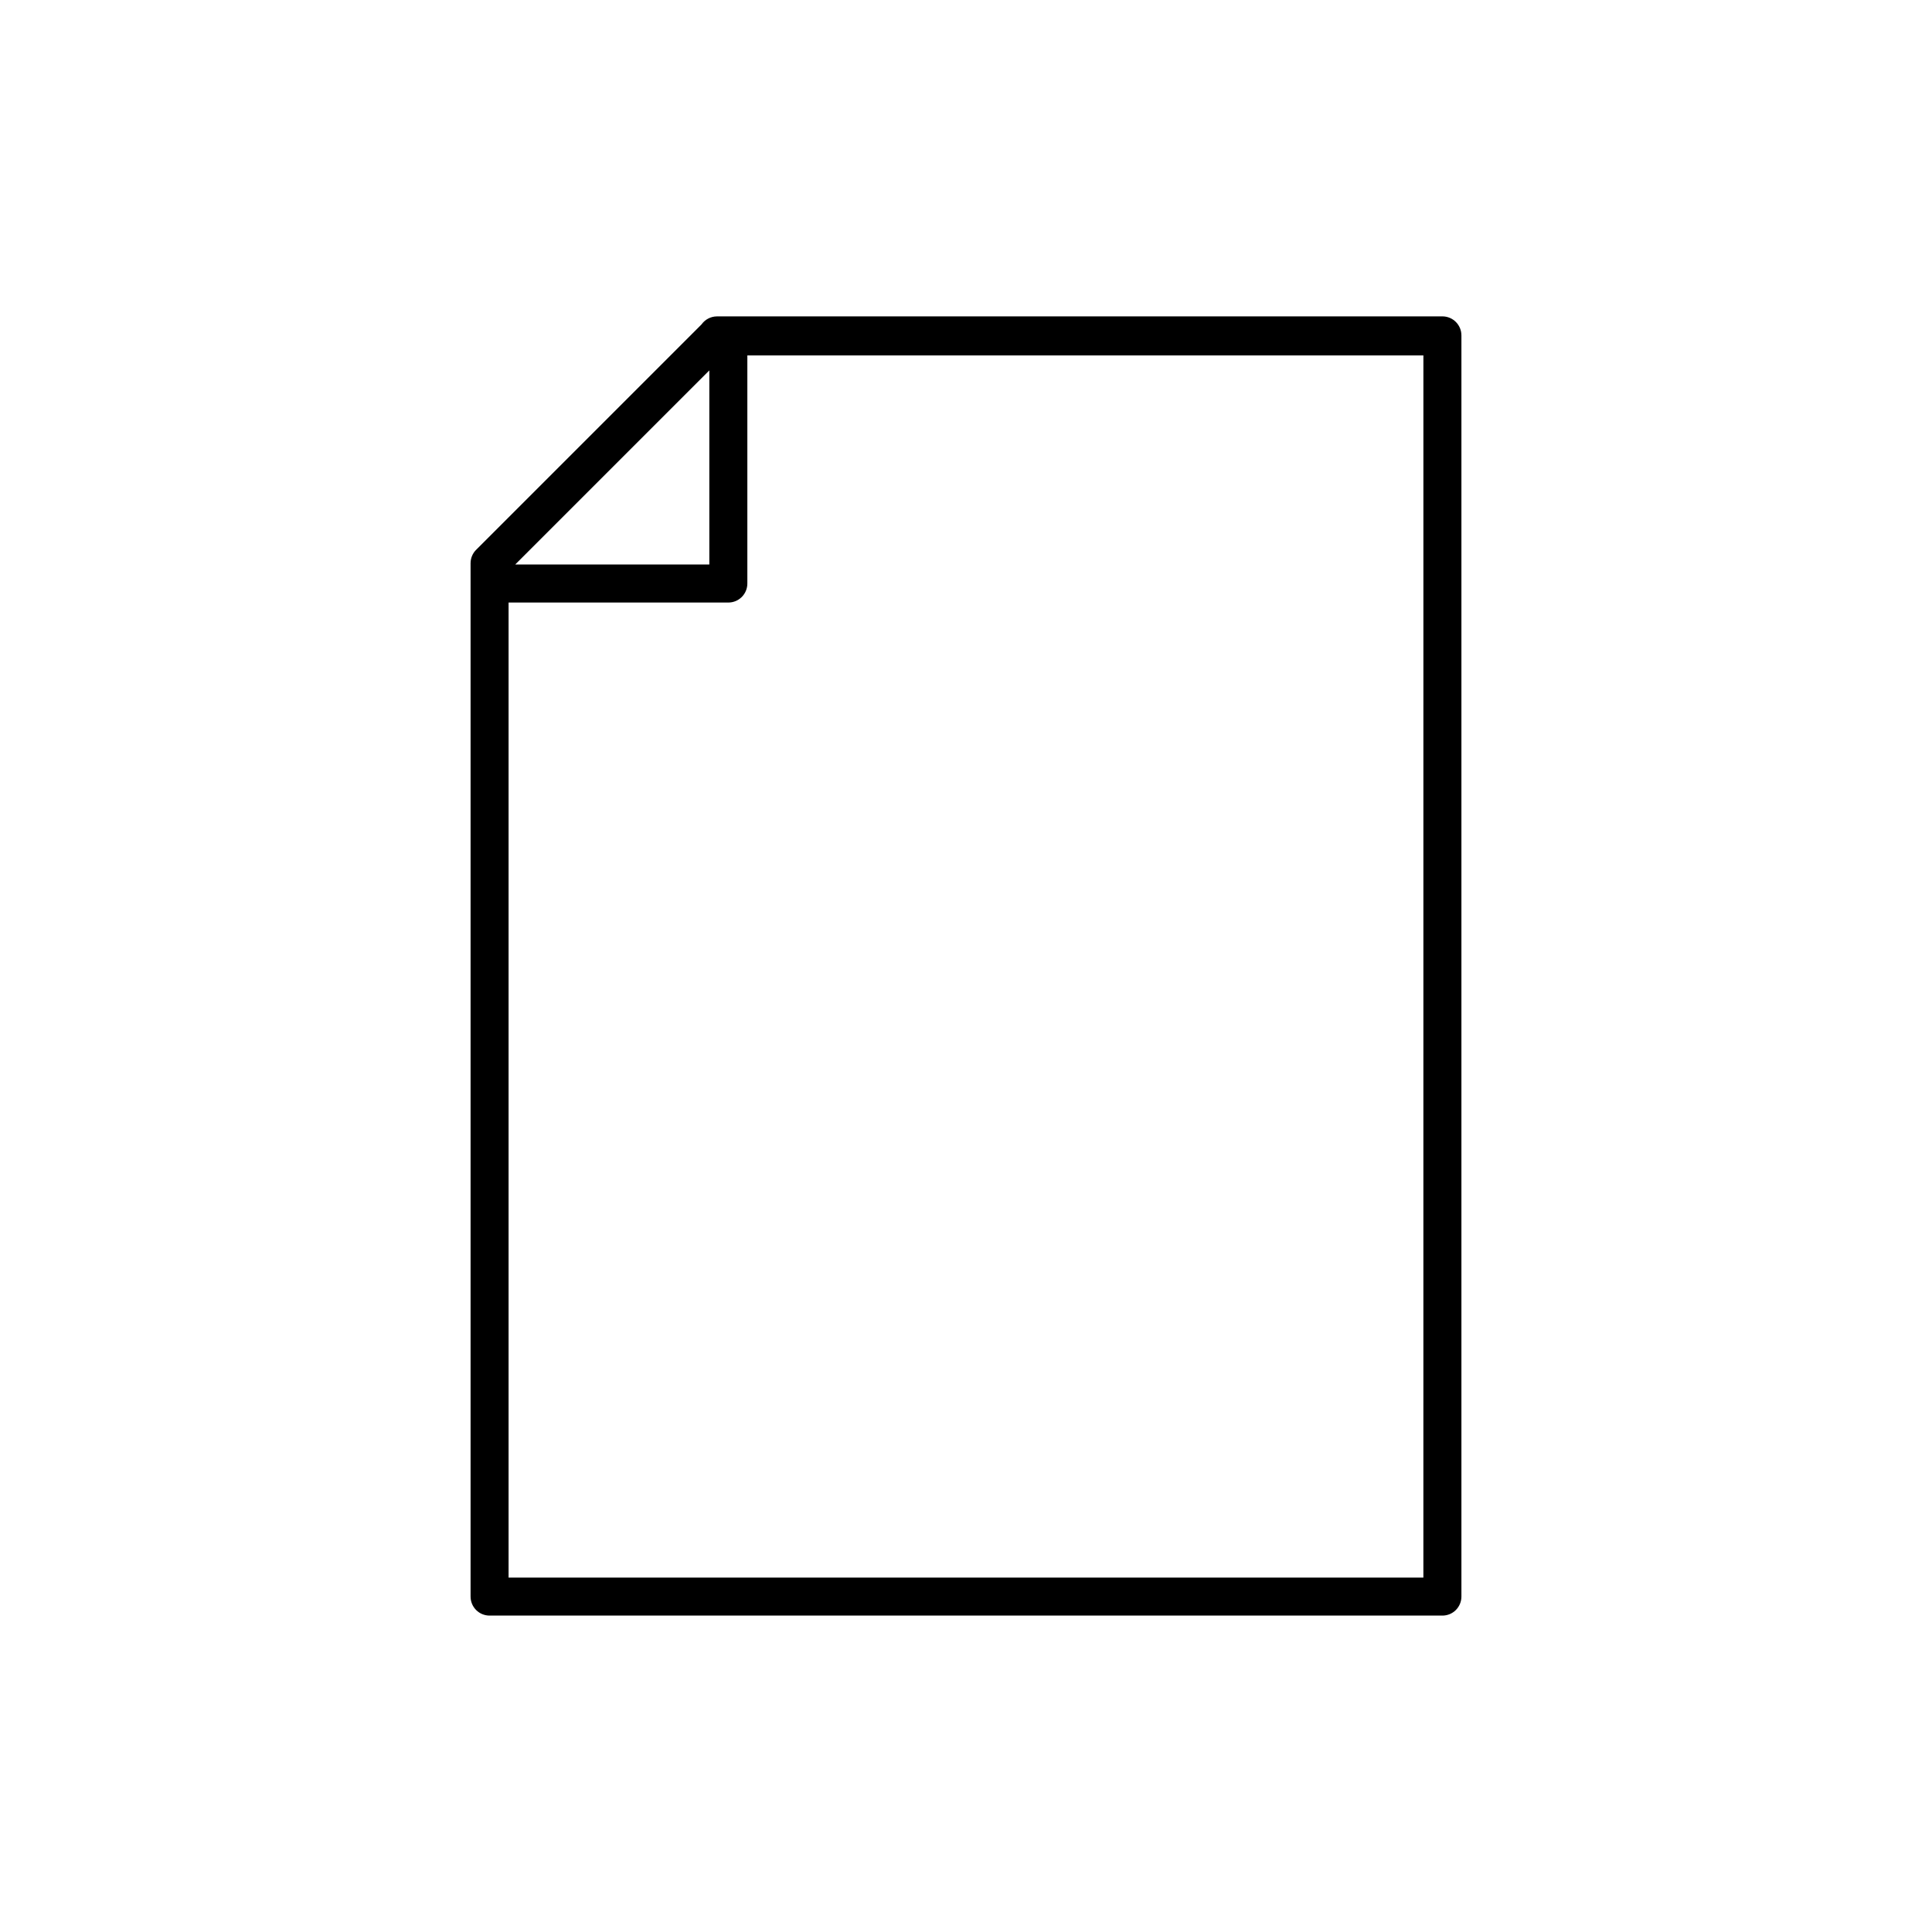
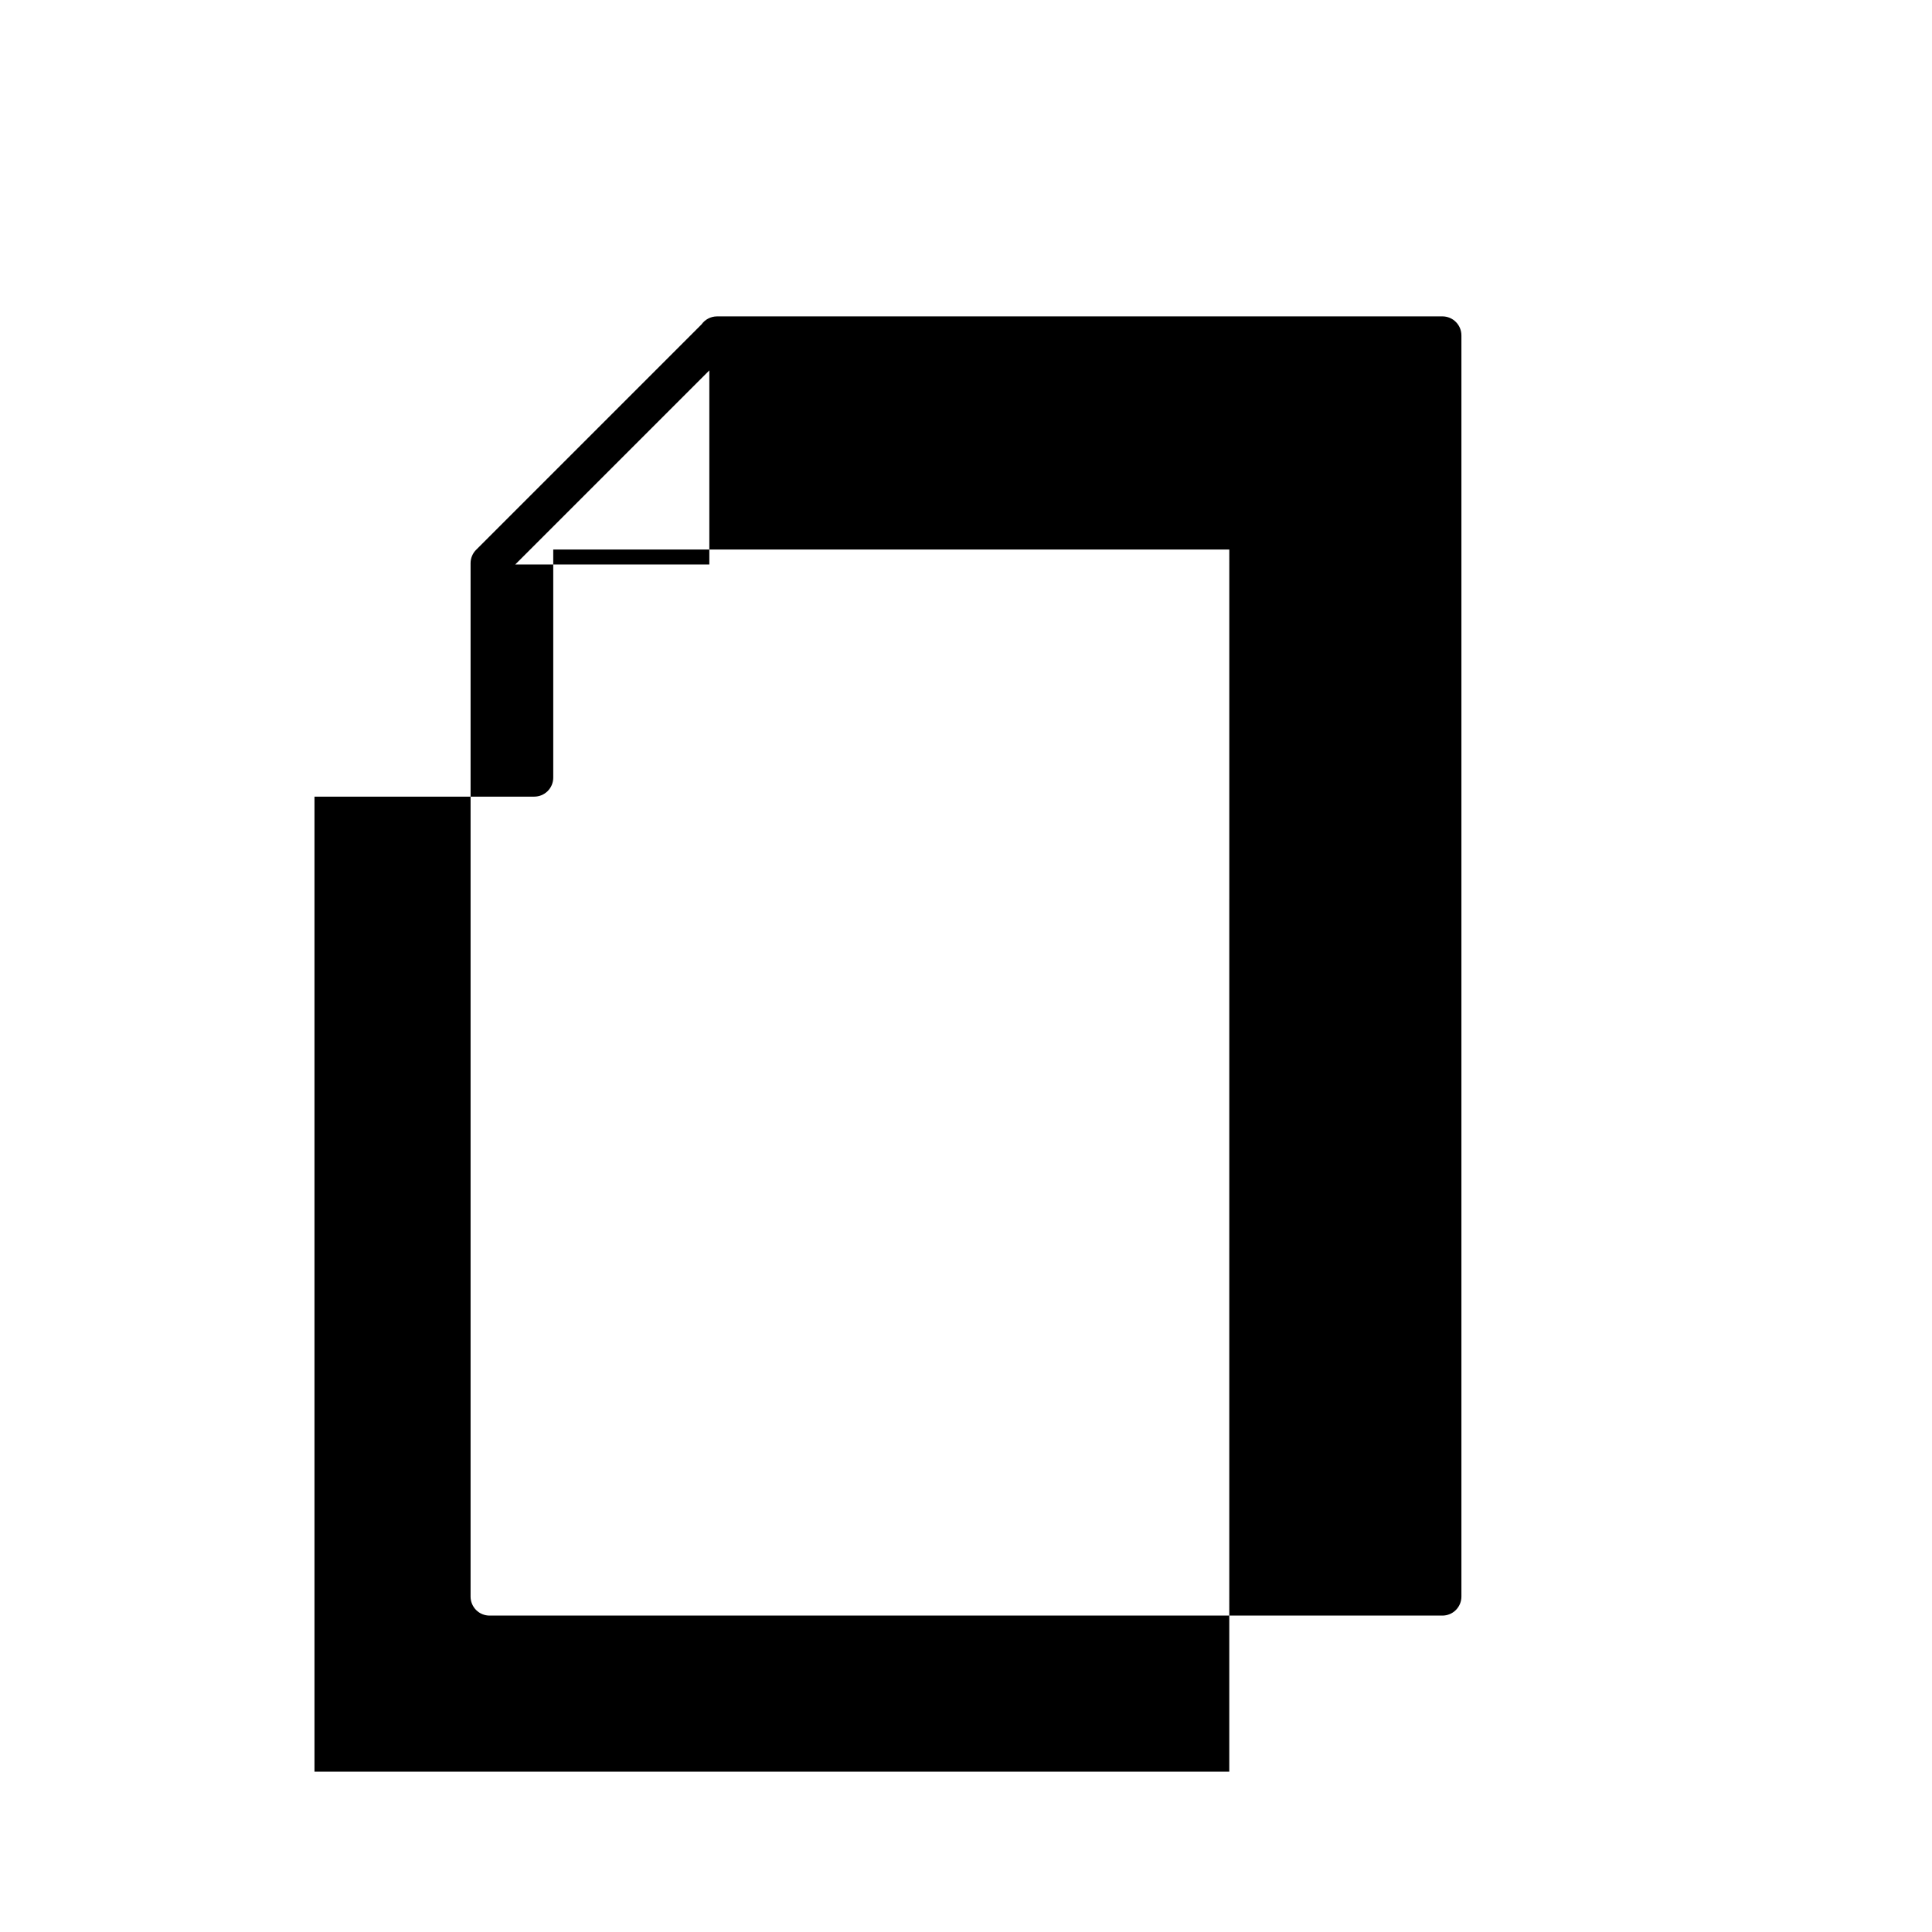
<svg xmlns="http://www.w3.org/2000/svg" fill="#000000" width="800px" height="800px" version="1.1" viewBox="144 144 512 512">
-   <path d="m526.25 227.85h-192.3c-1.605 0.023-3.102 0.809-4.031 2.113l-59.699 59.703c-0.965 0.941-1.508 2.231-1.512 3.578v273.87c0 1.336 0.531 2.617 1.473 3.562 0.945 0.945 2.227 1.473 3.562 1.473h252.51c1.336 0 2.617-0.527 3.562-1.473 0.945-0.945 1.477-2.227 1.477-3.562v-334.23c0-2.785-2.258-5.039-5.039-5.039zm-194.27 14.309v51.438h-51.438zm189.23 319.92h-242.43v-258.4h58.242c1.336 0 2.617-0.531 3.562-1.477 0.945-0.945 1.473-2.227 1.473-3.562v-60.457h179.16z" />
+   <path d="m526.25 227.85h-192.3c-1.605 0.023-3.102 0.809-4.031 2.113l-59.699 59.703c-0.965 0.941-1.508 2.231-1.512 3.578v273.87c0 1.336 0.531 2.617 1.473 3.562 0.945 0.945 2.227 1.473 3.562 1.473h252.51c1.336 0 2.617-0.527 3.562-1.473 0.945-0.945 1.477-2.227 1.477-3.562v-334.23c0-2.785-2.258-5.039-5.039-5.039zm-194.27 14.309v51.438h-51.438m189.23 319.92h-242.43v-258.4h58.242c1.336 0 2.617-0.531 3.562-1.477 0.945-0.945 1.473-2.227 1.473-3.562v-60.457h179.16z" />
</svg>